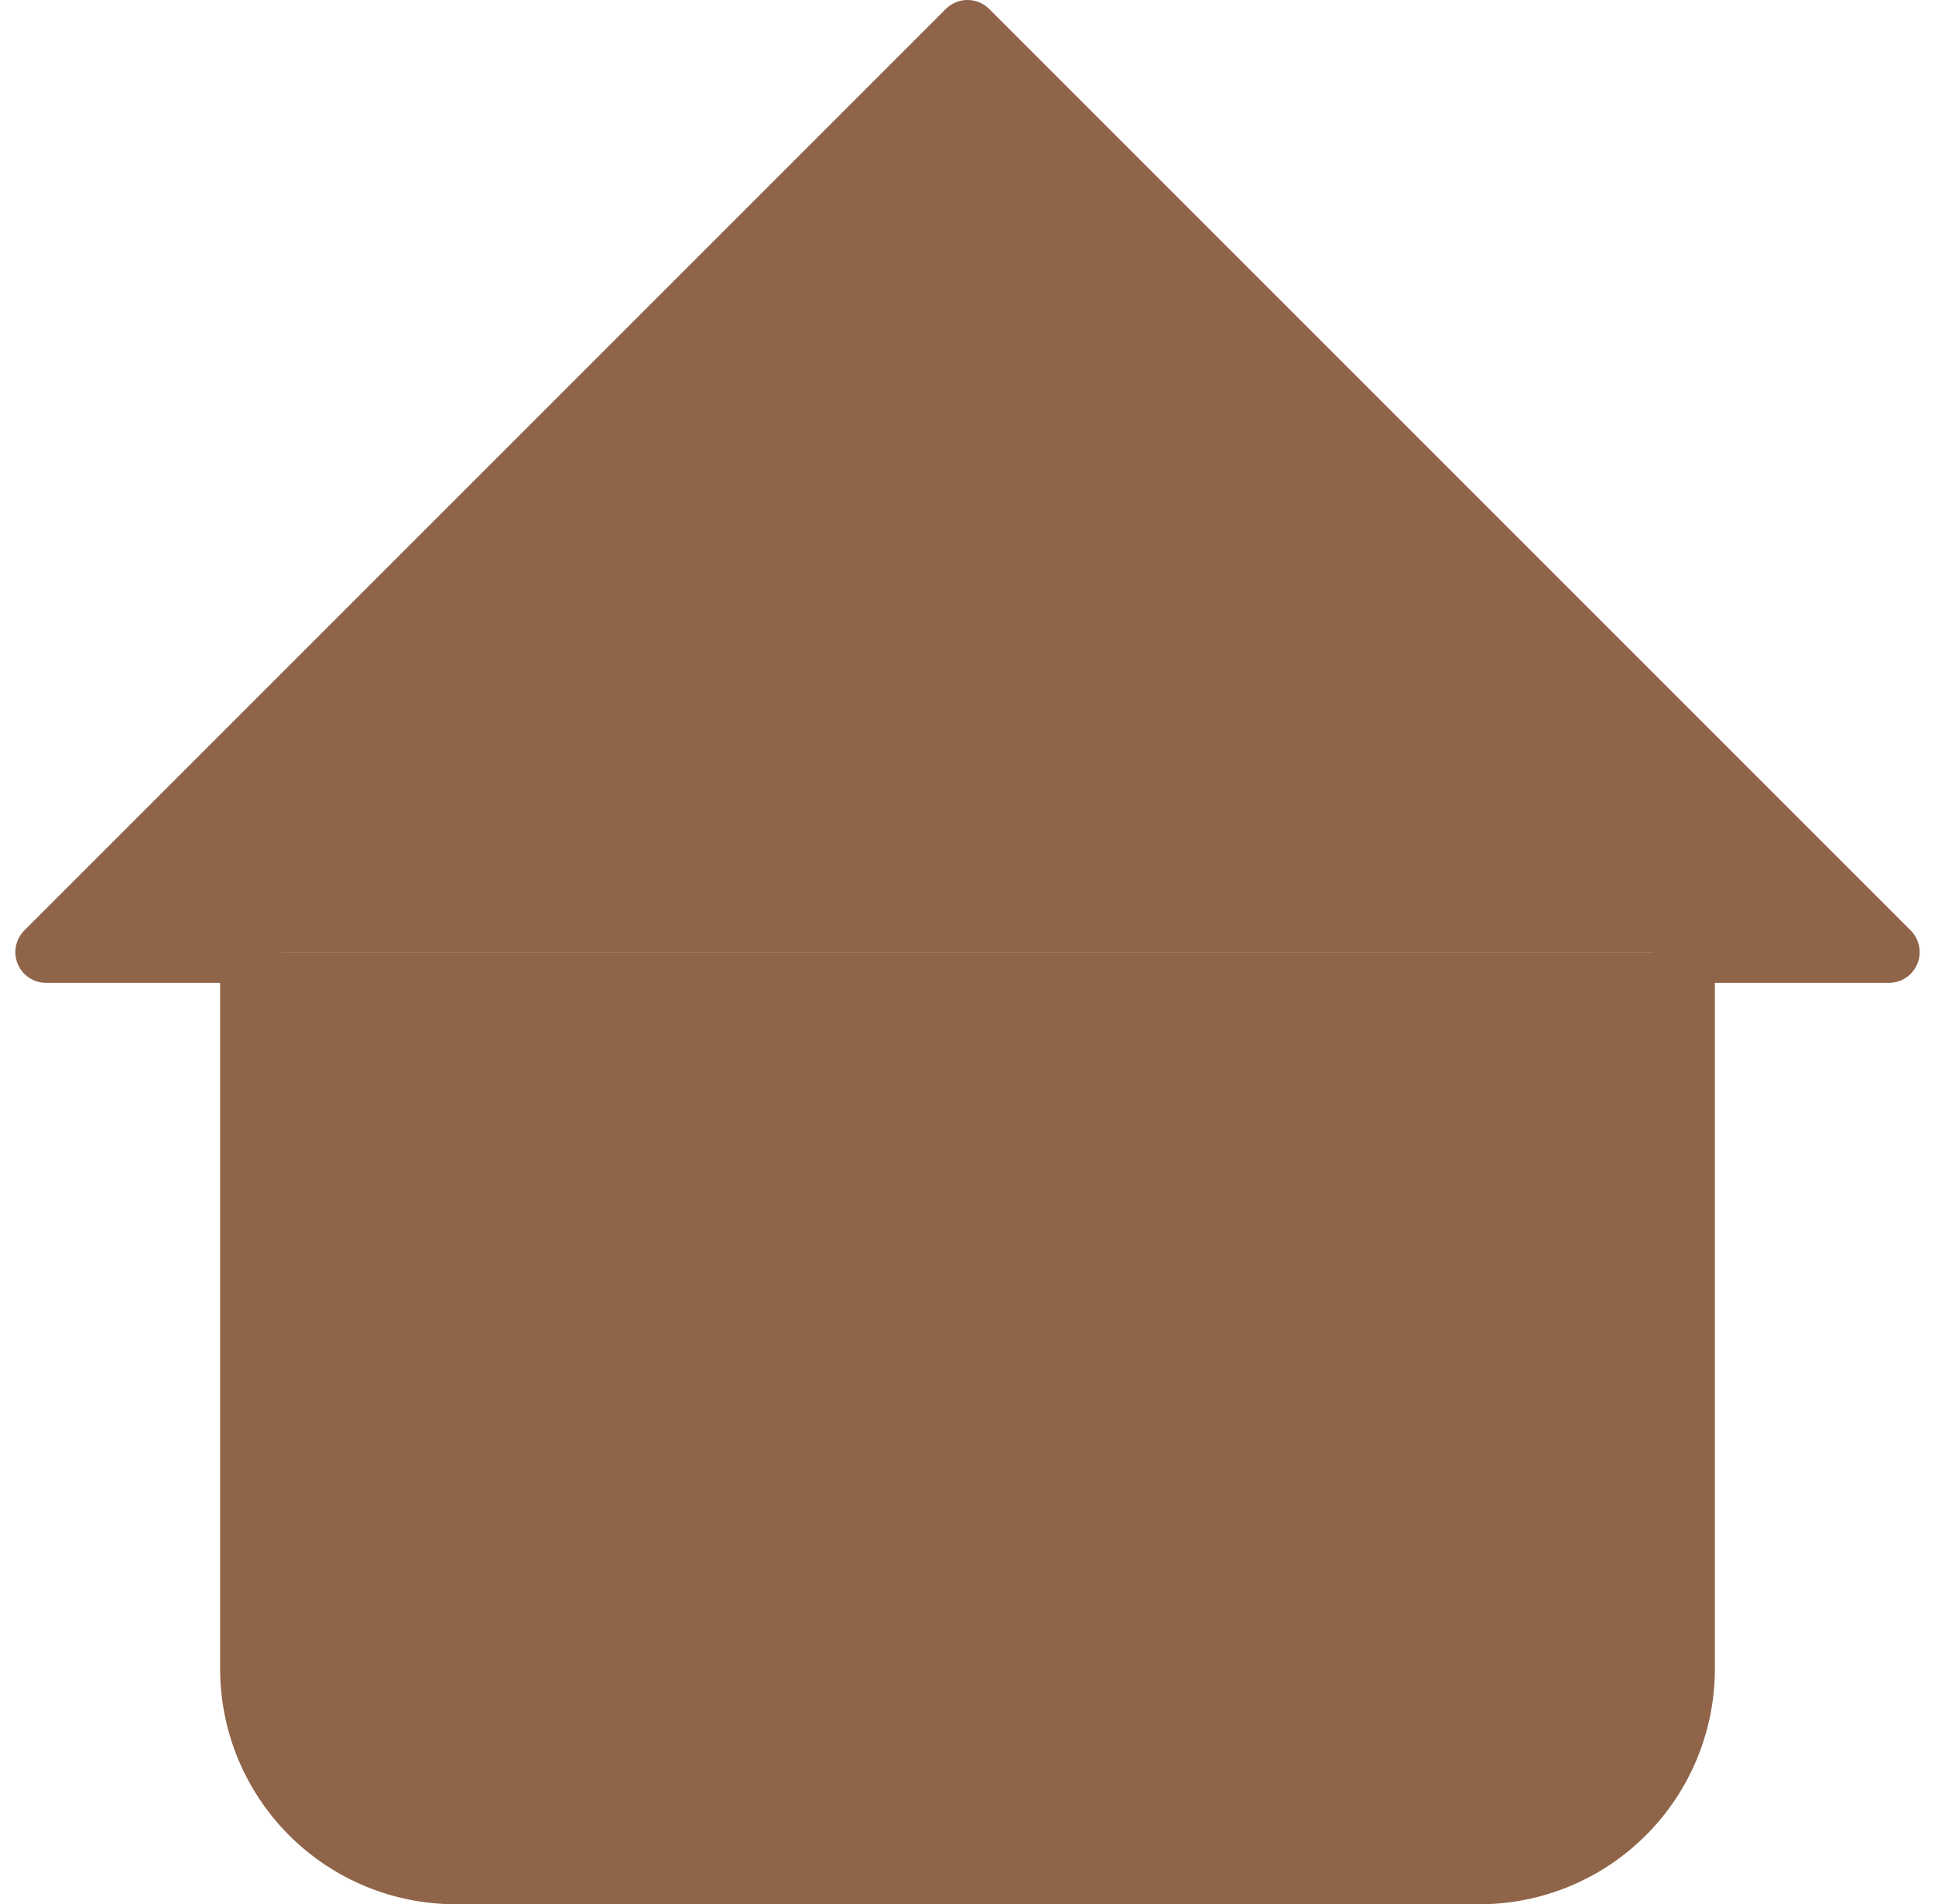
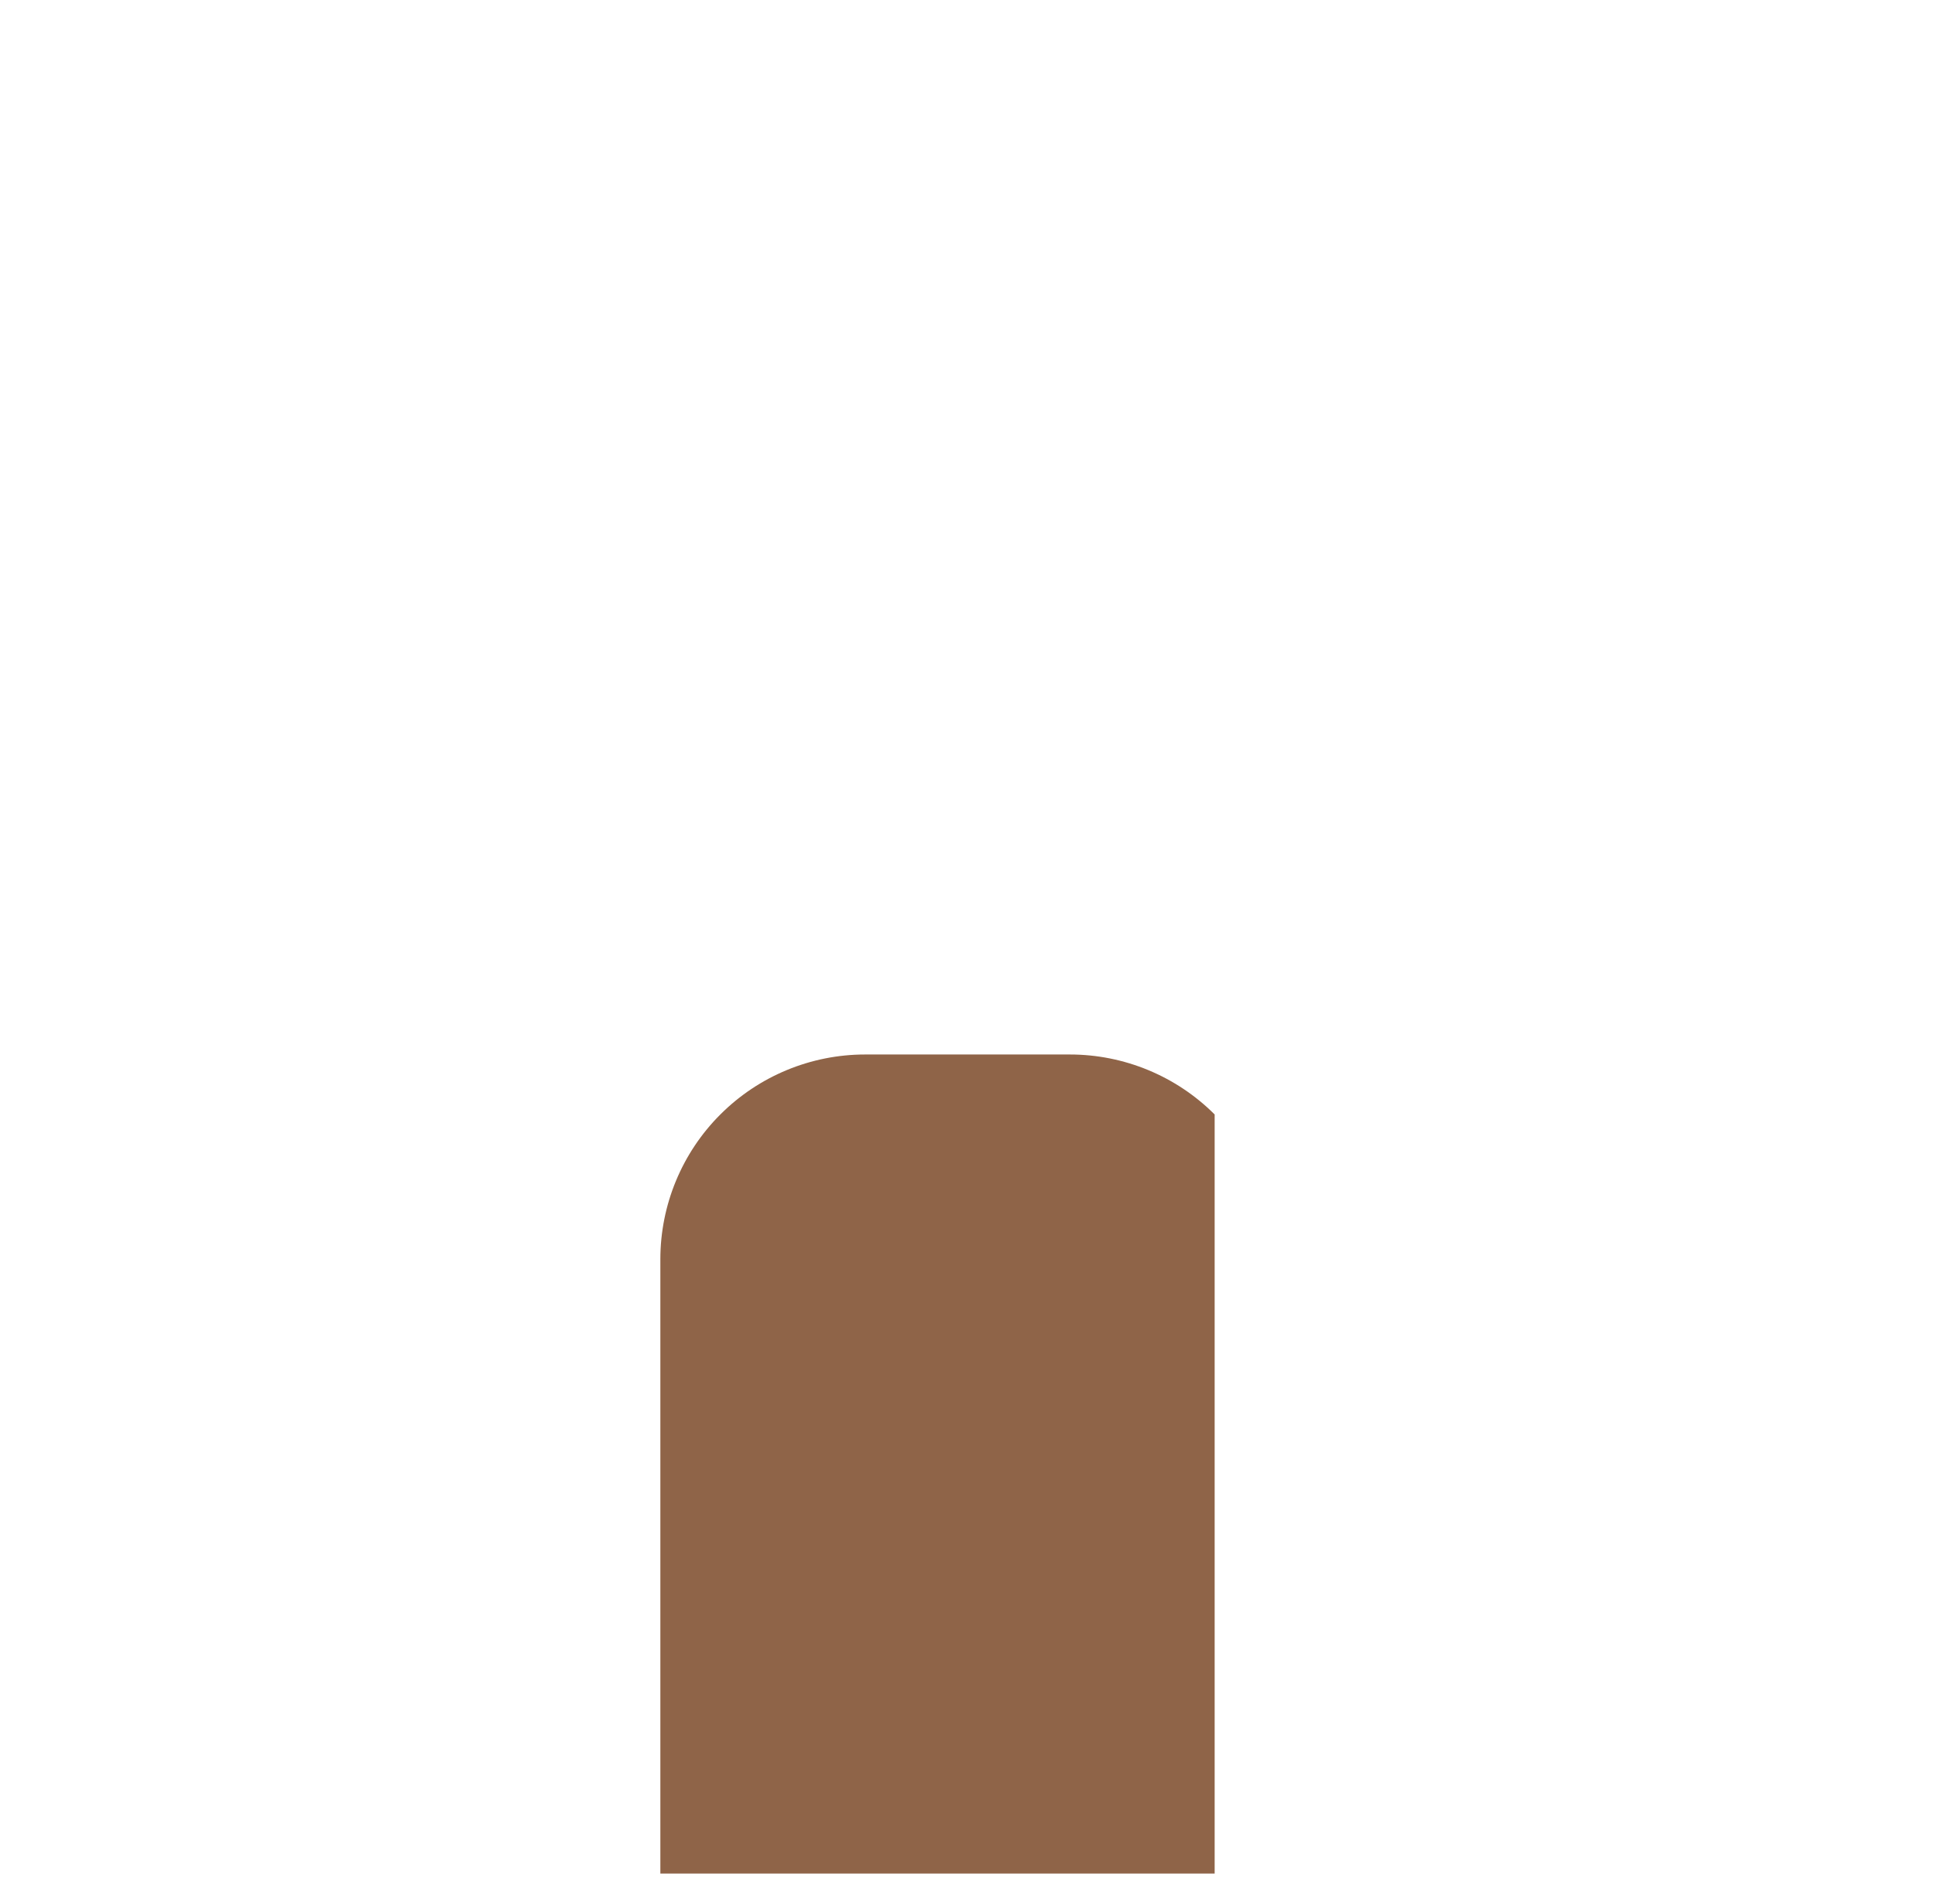
<svg xmlns="http://www.w3.org/2000/svg" width="63" height="62" viewBox="0 0 63 62" fill="none">
-   <path d="M8.167 31H1.5L31.5 1L61.5 31H54.833" fill="#8F6448" />
-   <path d="M8.167 31V54.333C8.167 56.101 8.869 57.797 10.119 59.047C11.37 60.298 13.065 61 14.833 61H48.167C49.935 61 51.63 60.298 52.881 59.047C54.131 57.797 54.833 56.101 54.833 54.333V31" fill="#8F6448" />
-   <path d="M21.5 61V41C21.5 39.232 22.202 37.536 23.453 36.286C24.703 35.036 26.399 34.333 28.167 34.333H34.833C36.601 34.333 38.297 35.036 39.547 36.286C40.798 37.536 41.5 39.232 41.5 41V61" fill="#8F6448" />
-   <path d="M21.5 61V41C21.5 39.232 22.202 37.536 23.453 36.286C24.703 35.036 26.399 34.333 28.167 34.333H34.833C36.601 34.333 38.297 35.036 39.547 36.286C40.798 37.536 41.5 39.232 41.5 41V61M8.167 31H1.5L31.5 1L61.5 31H54.833V54.333C54.833 56.101 54.131 57.797 52.881 59.047C51.63 60.298 49.935 61 48.167 61H14.833C13.065 61 11.37 60.298 10.119 59.047C8.869 57.797 8.167 56.101 8.167 54.333V31Z" stroke="#8F6448" stroke-width="2" stroke-linecap="round" stroke-linejoin="round" />
+   <path d="M21.5 61V41C21.5 39.232 22.202 37.536 23.453 36.286C24.703 35.036 26.399 34.333 28.167 34.333H34.833C36.601 34.333 38.297 35.036 39.547 36.286V61" fill="#8F6448" />
</svg>